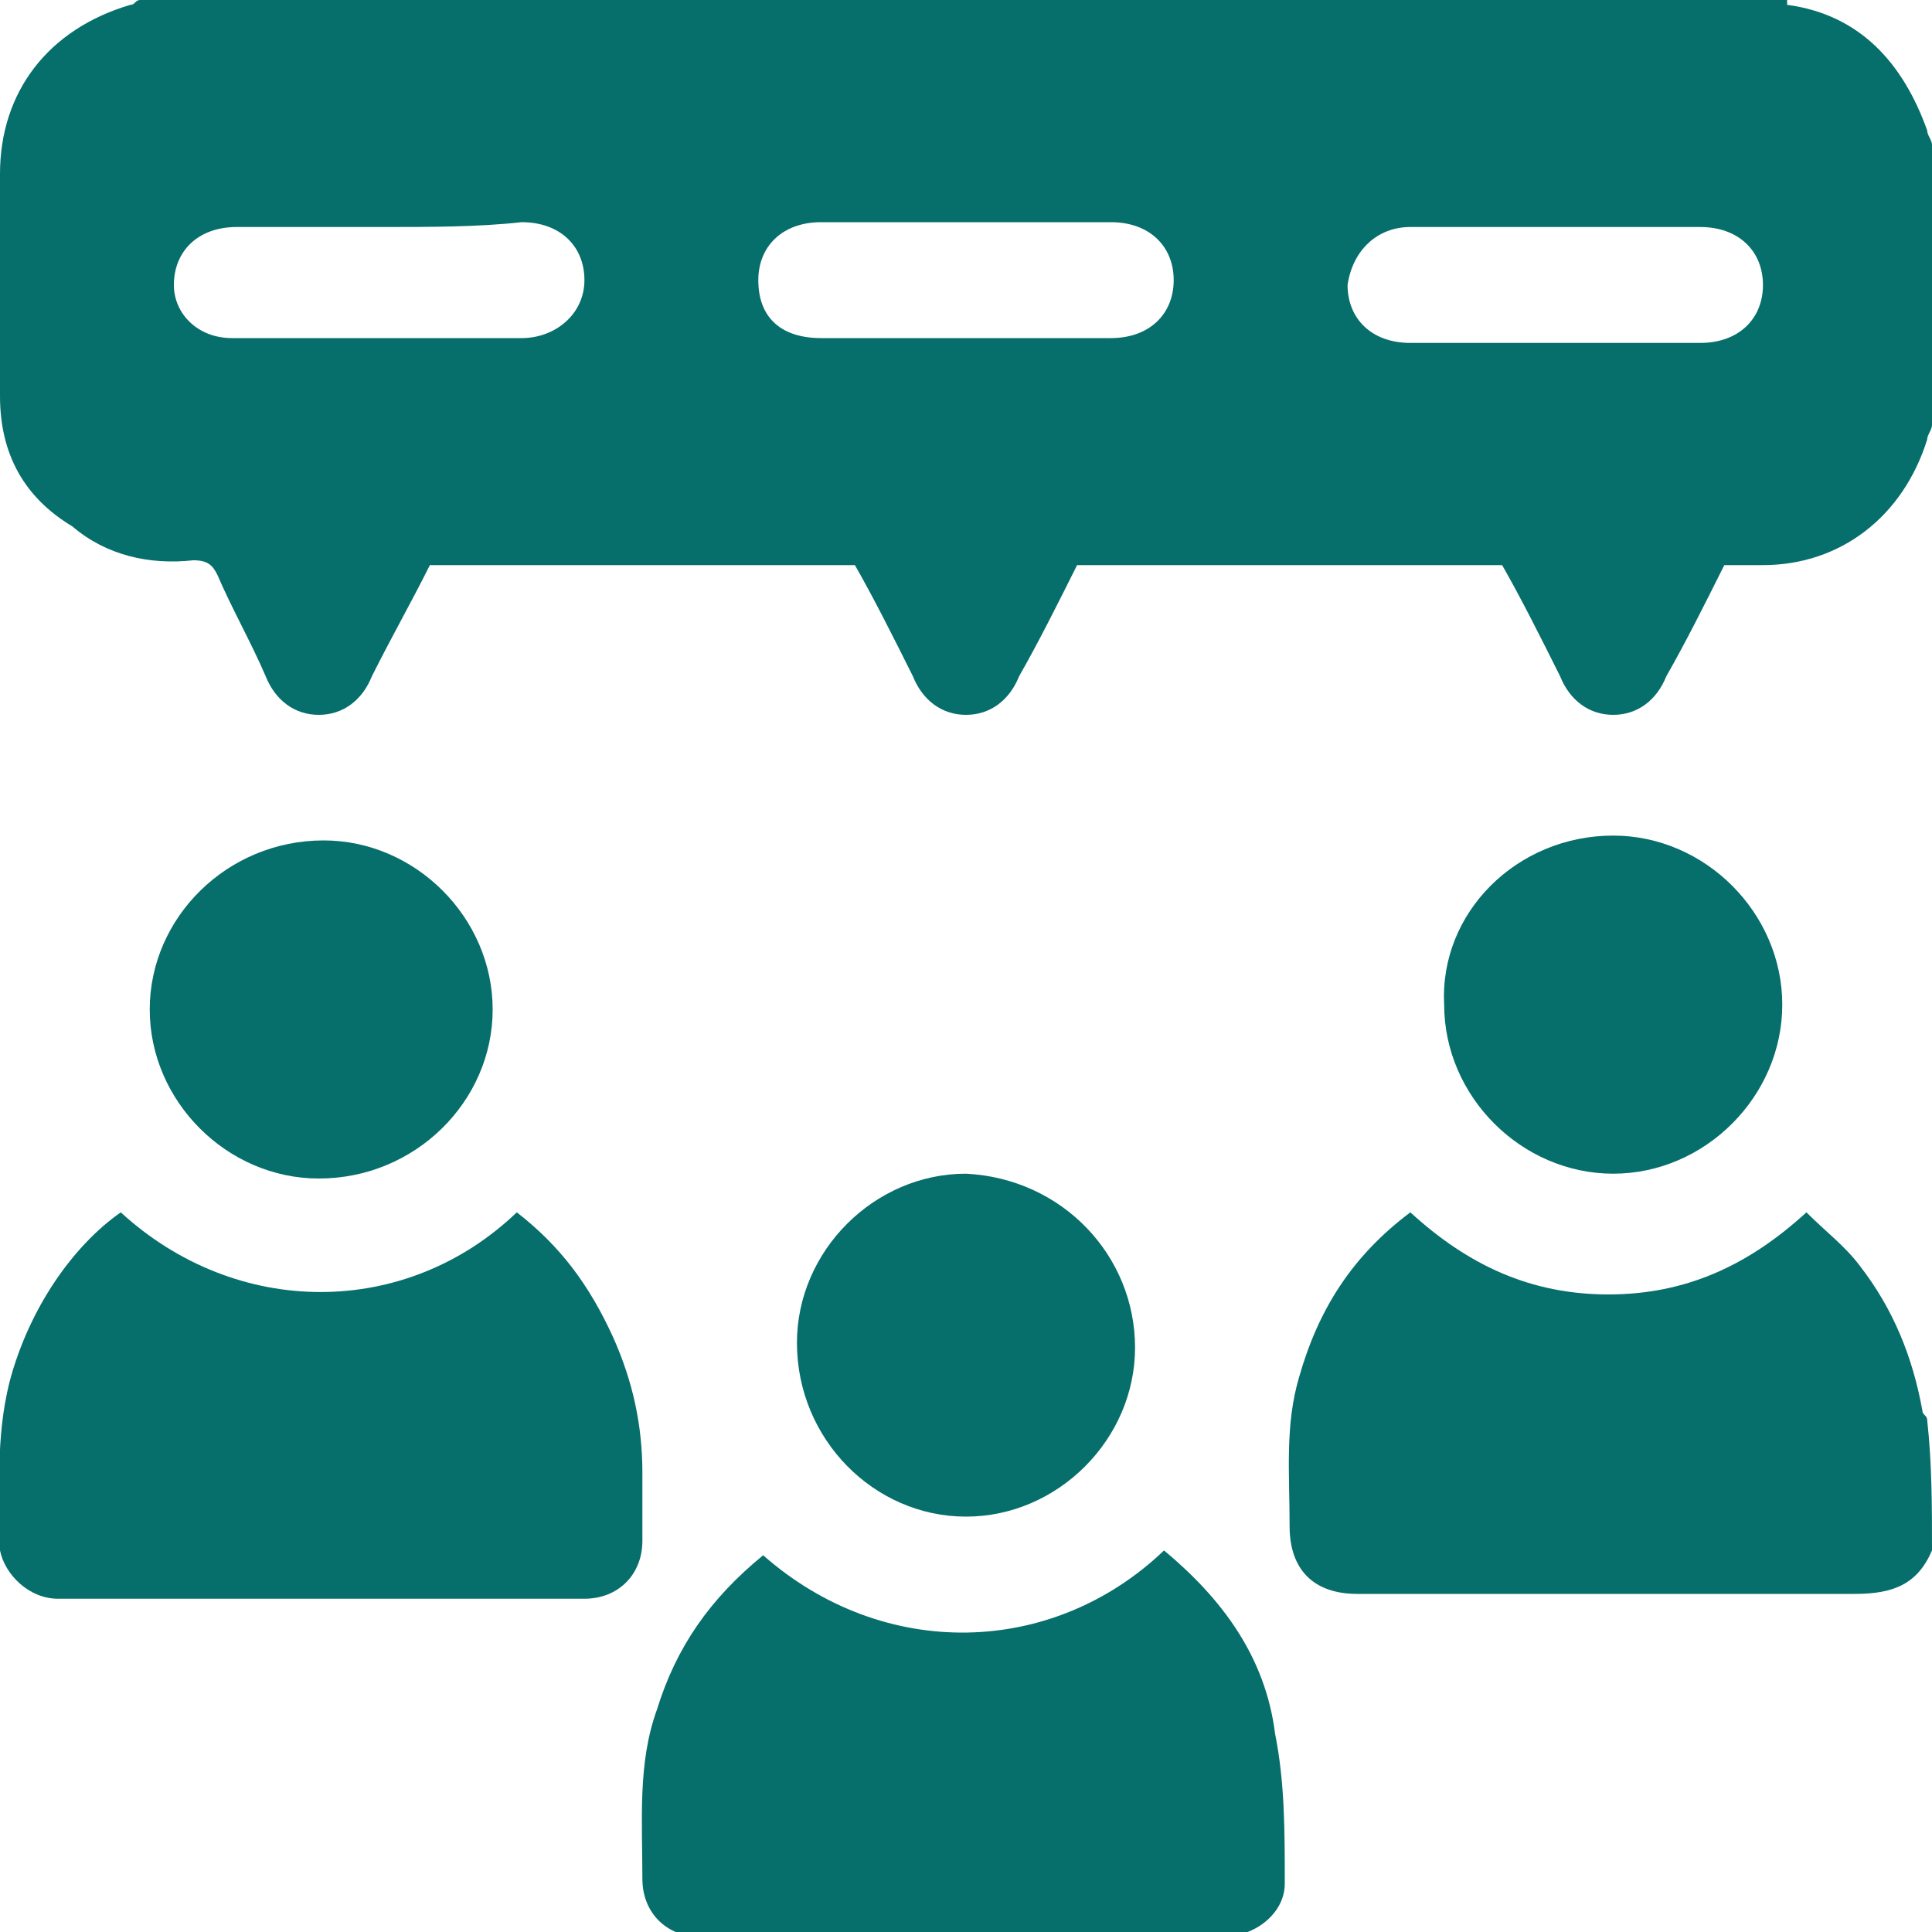
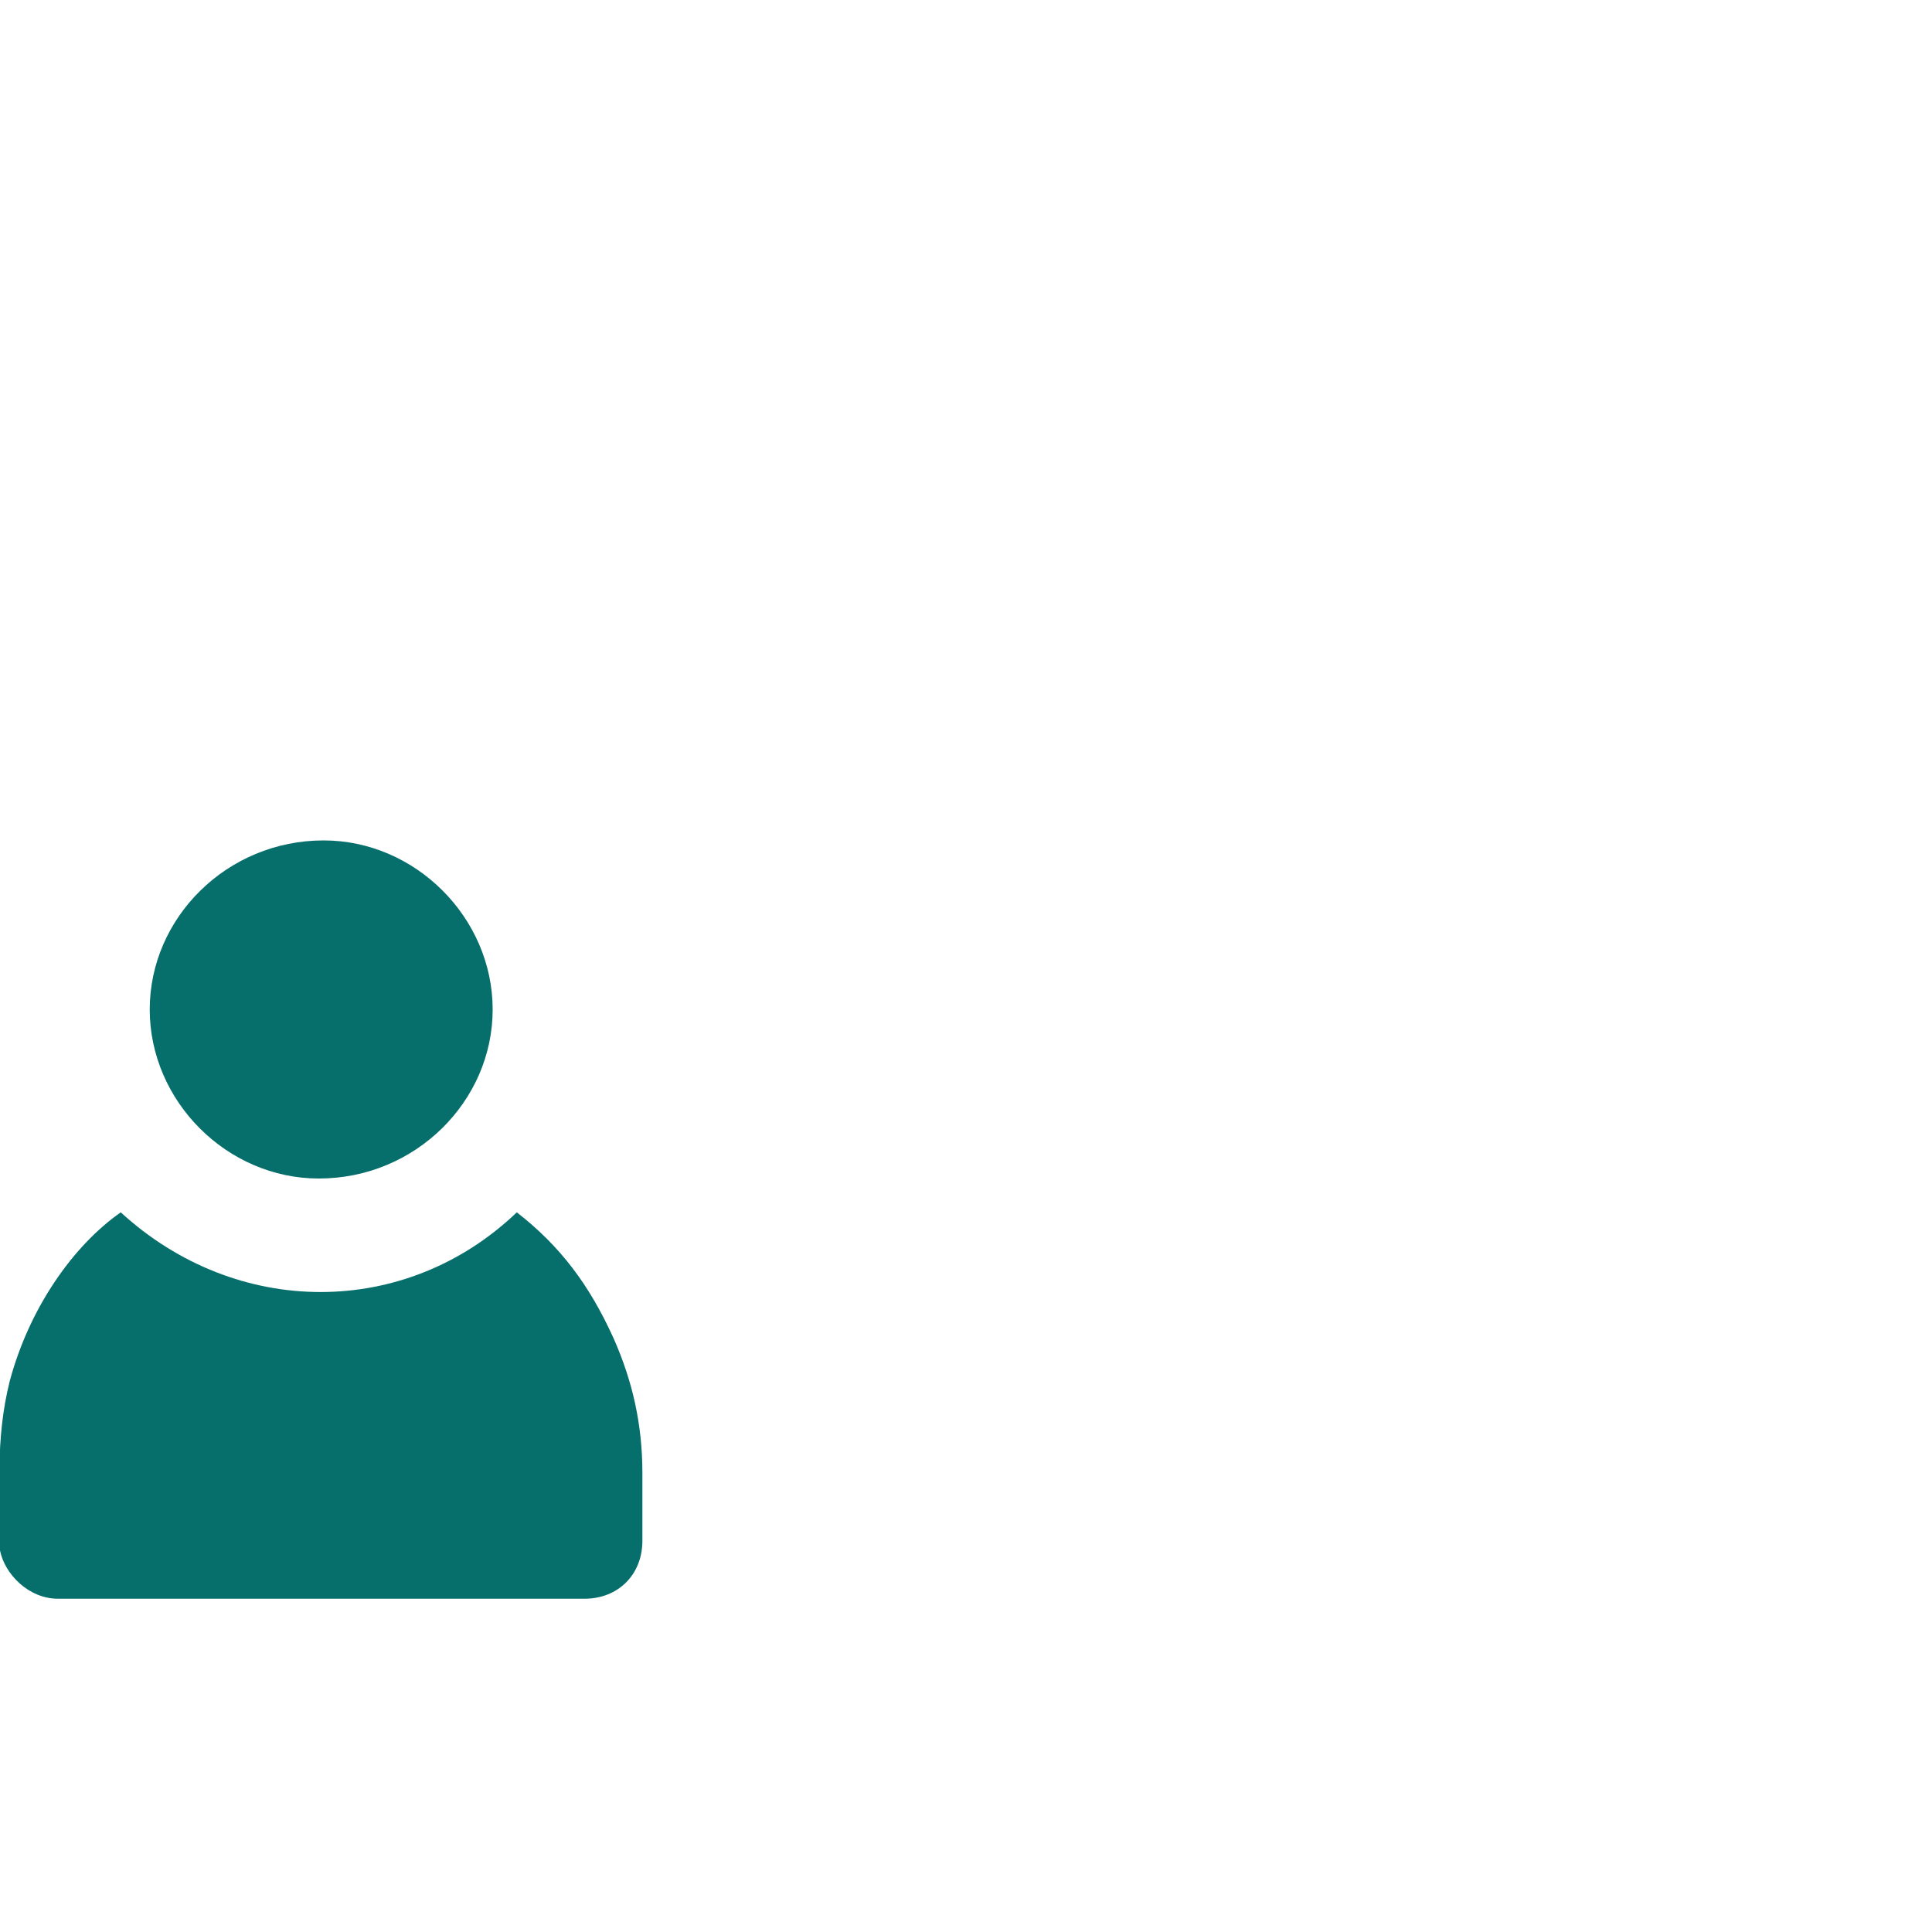
<svg xmlns="http://www.w3.org/2000/svg" id="Layer_1" x="0px" y="0px" viewBox="0 0 40 40" style="enable-background:new 0 0 40 40;" xml:space="preserve">
  <style type="text/css">	.st0{fill:#066E6B;}</style>
  <g>
-     <path class="st0" d="M40,8.8c0,0.1-0.1,0.2-0.1,0.3c-0.5,1.6-1.8,2.6-3.4,2.6c-0.3,0-0.5,0-0.8,0c-0.4,0.8-0.8,1.6-1.2,2.3  c-0.2,0.5-0.6,0.8-1.1,0.8c-0.5,0-0.9-0.3-1.1-0.8c-0.4-0.8-0.8-1.6-1.2-2.3c-2.9,0-5.9,0-8.8,0c-0.4,0.8-0.8,1.6-1.2,2.3  c-0.2,0.5-0.6,0.8-1.1,0.8c-0.5,0-0.9-0.3-1.1-0.8c-0.4-0.8-0.8-1.6-1.2-2.3c-2.9,0-5.9,0-8.8,0c-0.4,0.8-0.8,1.5-1.2,2.3  c-0.2,0.5-0.6,0.8-1.1,0.8c-0.5,0-0.9-0.3-1.1-0.8c-0.3-0.7-0.7-1.4-1-2.1c-0.1-0.2-0.2-0.3-0.5-0.3c-0.9,0.1-1.8-0.1-2.5-0.7  C0.5,10.3,0,9.4,0,8.2c0-1.5,0-3.1,0-4.6c0-1.7,1-3,2.7-3.5C2.8,0.1,2.8,0,2.9,0C14.3,0,25.6,0,37,0C37,0,37,0.1,37,0.1  c1.5,0.2,2.4,1.2,2.9,2.6C39.9,2.8,40,2.9,40,3C40,4.9,40,6.9,40,8.8z M20,7c1,0,2,0,3,0c0.8,0,1.3-0.5,1.3-1.2  c0-0.7-0.5-1.2-1.3-1.2c-2,0-4,0-6,0c-0.8,0-1.3,0.5-1.3,1.2C15.7,6.6,16.2,7,17,7C18,7,19,7,20,7z M7.9,4.7c-1,0-2,0-3,0  c-0.8,0-1.3,0.5-1.3,1.2C3.6,6.5,4.1,7,4.8,7c2,0,4,0,6,0c0.7,0,1.3-0.5,1.3-1.2c0-0.7-0.5-1.2-1.3-1.2C9.9,4.7,8.9,4.7,7.9,4.7z   M32.2,4.7c-1,0-2,0-3,0c-0.7,0-1.2,0.5-1.3,1.2c0,0.7,0.5,1.2,1.3,1.2c2,0,4,0,6,0c0.8,0,1.3-0.5,1.3-1.2c0-0.7-0.5-1.2-1.3-1.2  C34.2,4.7,33.2,4.7,32.2,4.7z" />
-     <path class="st0" d="M40,32.1c-0.3,0.7-0.8,0.9-1.6,0.9c-3.4,0-6.9,0-10.3,0c-0.9,0-1.4-0.5-1.4-1.4c0-1.1-0.1-2.1,0.2-3.1  c0.4-1.4,1.1-2.5,2.3-3.4c1.2,1.1,2.5,1.7,4.1,1.7c1.6,0,2.9-0.6,4.1-1.7c0.4,0.4,0.8,0.7,1.1,1.1c0.7,0.9,1.1,1.9,1.3,3  c0,0.1,0.1,0.1,0.1,0.2C40,30.3,40,31.2,40,32.1z" />
    <path class="st0" d="M2.5,25.1c2.4,2.2,5.9,2.2,8.2,0c0.9,0.7,1.5,1.5,2,2.6c0.4,0.9,0.6,1.8,0.6,2.8c0,0.5,0,0.9,0,1.4  c0,0.7-0.5,1.2-1.2,1.2c-3.6,0-7.3,0-10.9,0c-0.6,0-1.1-0.5-1.2-1c0-1.2-0.1-2.3,0.2-3.5C0.6,27.1,1.5,25.8,2.5,25.1z" />
-     <path class="st0" d="M24.1,32.1c1.2,1,2.1,2.2,2.3,3.8c0.2,1,0.2,2,0.2,3.1c0,0.6-0.6,1.1-1.3,1.1c-3.2,0-6.3,0-9.5,0  c-0.4,0-0.9,0-1.3,0c-0.7,0-1.2-0.5-1.2-1.2c0-1.2-0.1-2.4,0.3-3.5c0.4-1.3,1.1-2.3,2.2-3.2C18.3,34.4,21.8,34.3,24.1,32.1z" />
    <path class="st0" d="M6.6,24.4c-1.9,0-3.5-1.6-3.5-3.5c0-1.9,1.6-3.5,3.6-3.5c1.9,0,3.5,1.6,3.5,3.5C10.2,22.8,8.6,24.4,6.6,24.4z" />
-     <path class="st0" d="M33.4,17.3c1.9,0,3.5,1.6,3.5,3.5c0,1.9-1.6,3.5-3.5,3.5c-1.9,0-3.5-1.6-3.5-3.5  C29.8,18.9,31.4,17.3,33.4,17.3z" />
-     <path class="st0" d="M23.5,27.9c0,1.9-1.6,3.5-3.5,3.5c-1.9,0-3.5-1.6-3.5-3.6c0-1.9,1.6-3.5,3.5-3.5C22,24.4,23.5,26,23.5,27.9z" />
  </g>
</svg>